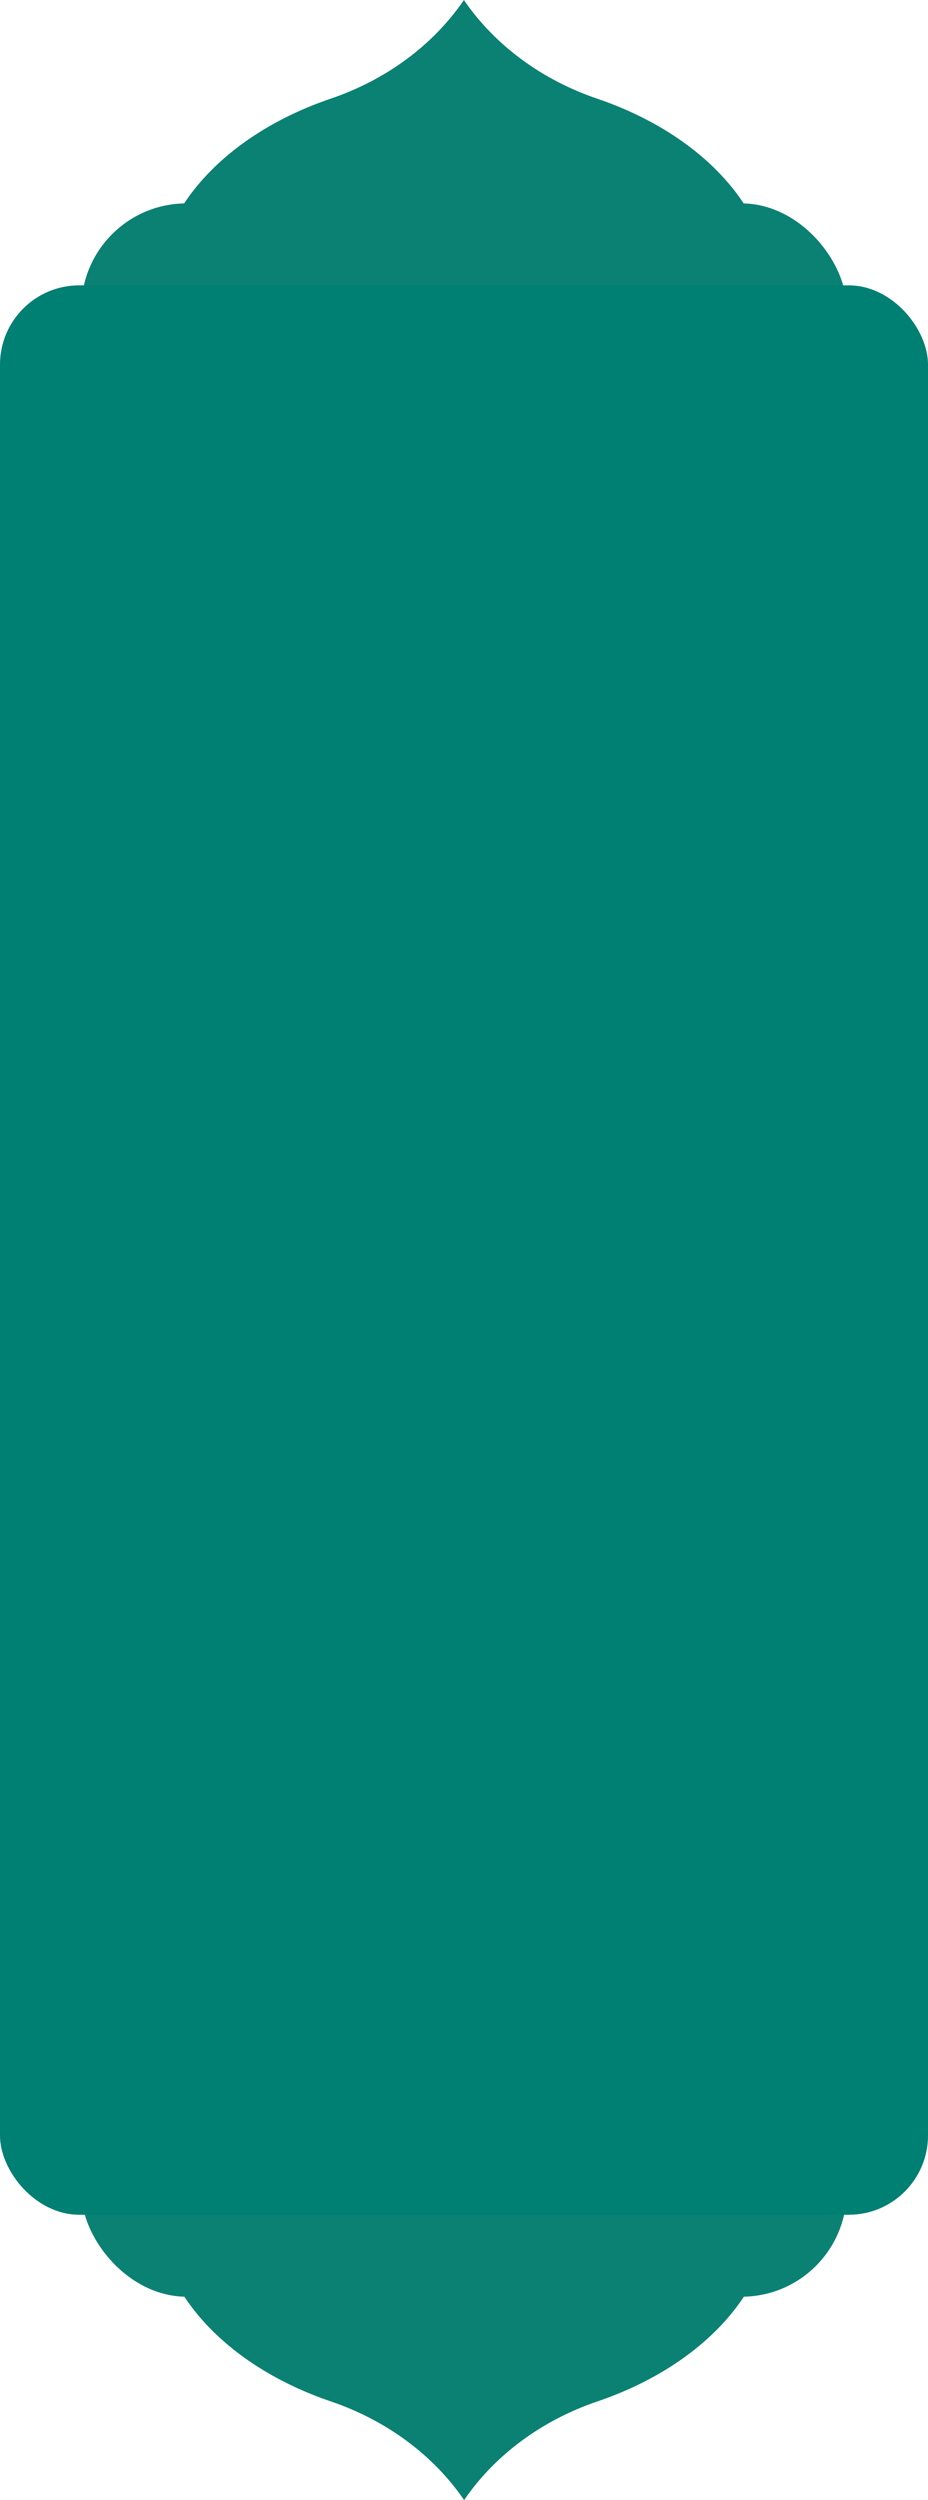
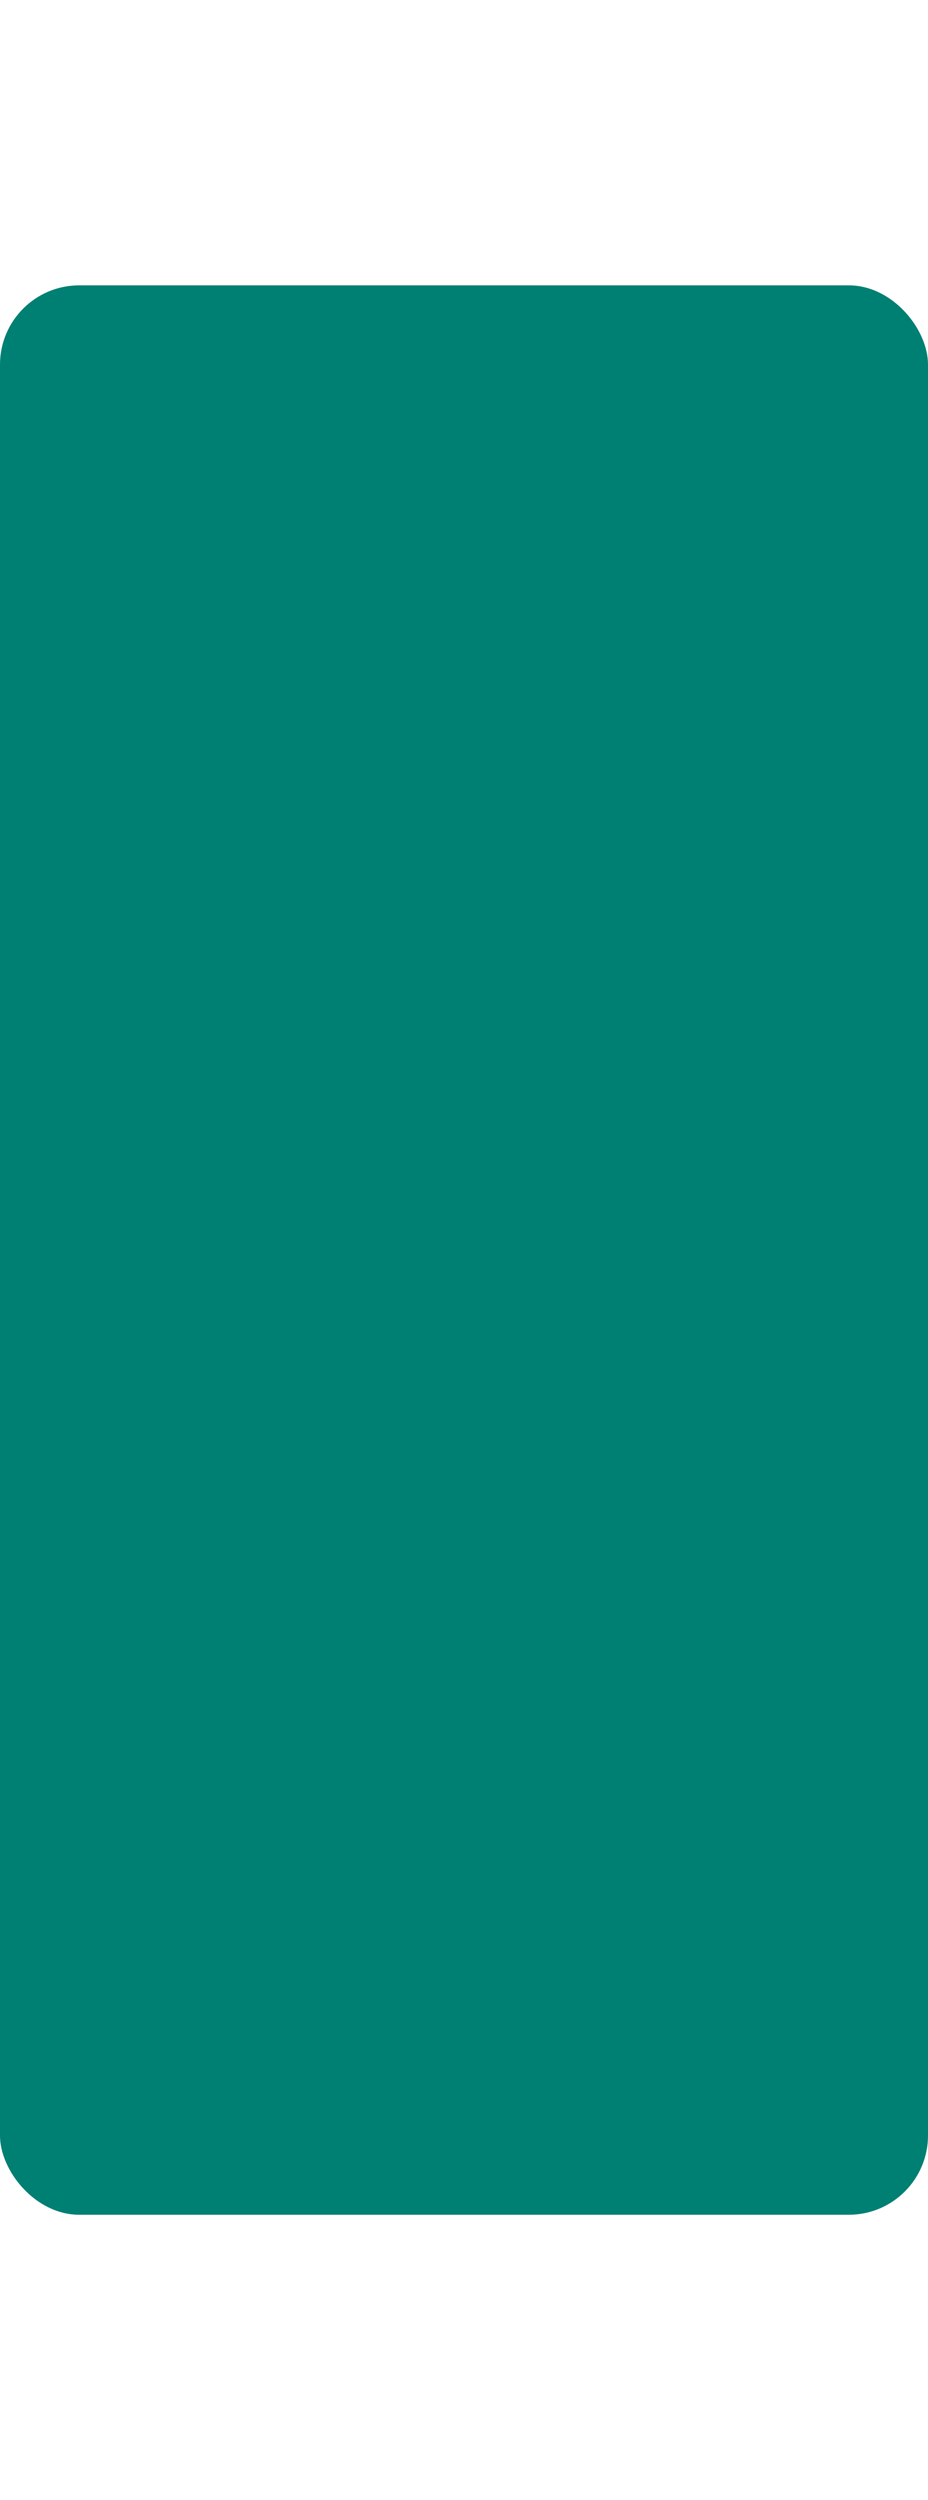
<svg xmlns="http://www.w3.org/2000/svg" id="Layer_1" data-name="Layer 1" viewBox="0 0 264.53 712.03">
  <defs>
    <style>
      .cls-1 {
        fill: #0a8173;
      }

      .cls-2 {
        fill: #007f73;
      }
    </style>
  </defs>
-   <path class="cls-1" d="m220.12,623.26V88.23c.11-1.25.18-2.52.18-3.79,0-24.84-20.45-46.28-50.06-56.33-15.98-5.43-29.19-15.35-37.82-27.84l-.18-.26-.18.26c-8.62,12.5-21.84,22.42-37.82,27.84-29.61,10.06-50.06,31.5-50.06,56.33,0,1.65.12,3.27.29,4.88v533.94c-.14,1.43-.23,2.88-.23,4.34,0,24.84,20.45,46.28,50.06,56.33,15.98,5.43,29.19,15.35,37.82,27.84l.18.26.18-.26c8.62-12.5,21.84-22.42,37.82-27.84,29.61-10.06,50.06-31.5,50.06-56.33,0-1.46-.1-2.9-.23-4.34Z" />
-   <rect class="cls-1" x="23.19" y="57.93" width="218.15" height="596.18" rx="29.93" ry="29.93" />
  <rect class="cls-2" y="81.27" width="264.53" height="549.5" rx="22.58" ry="22.58" />
</svg>